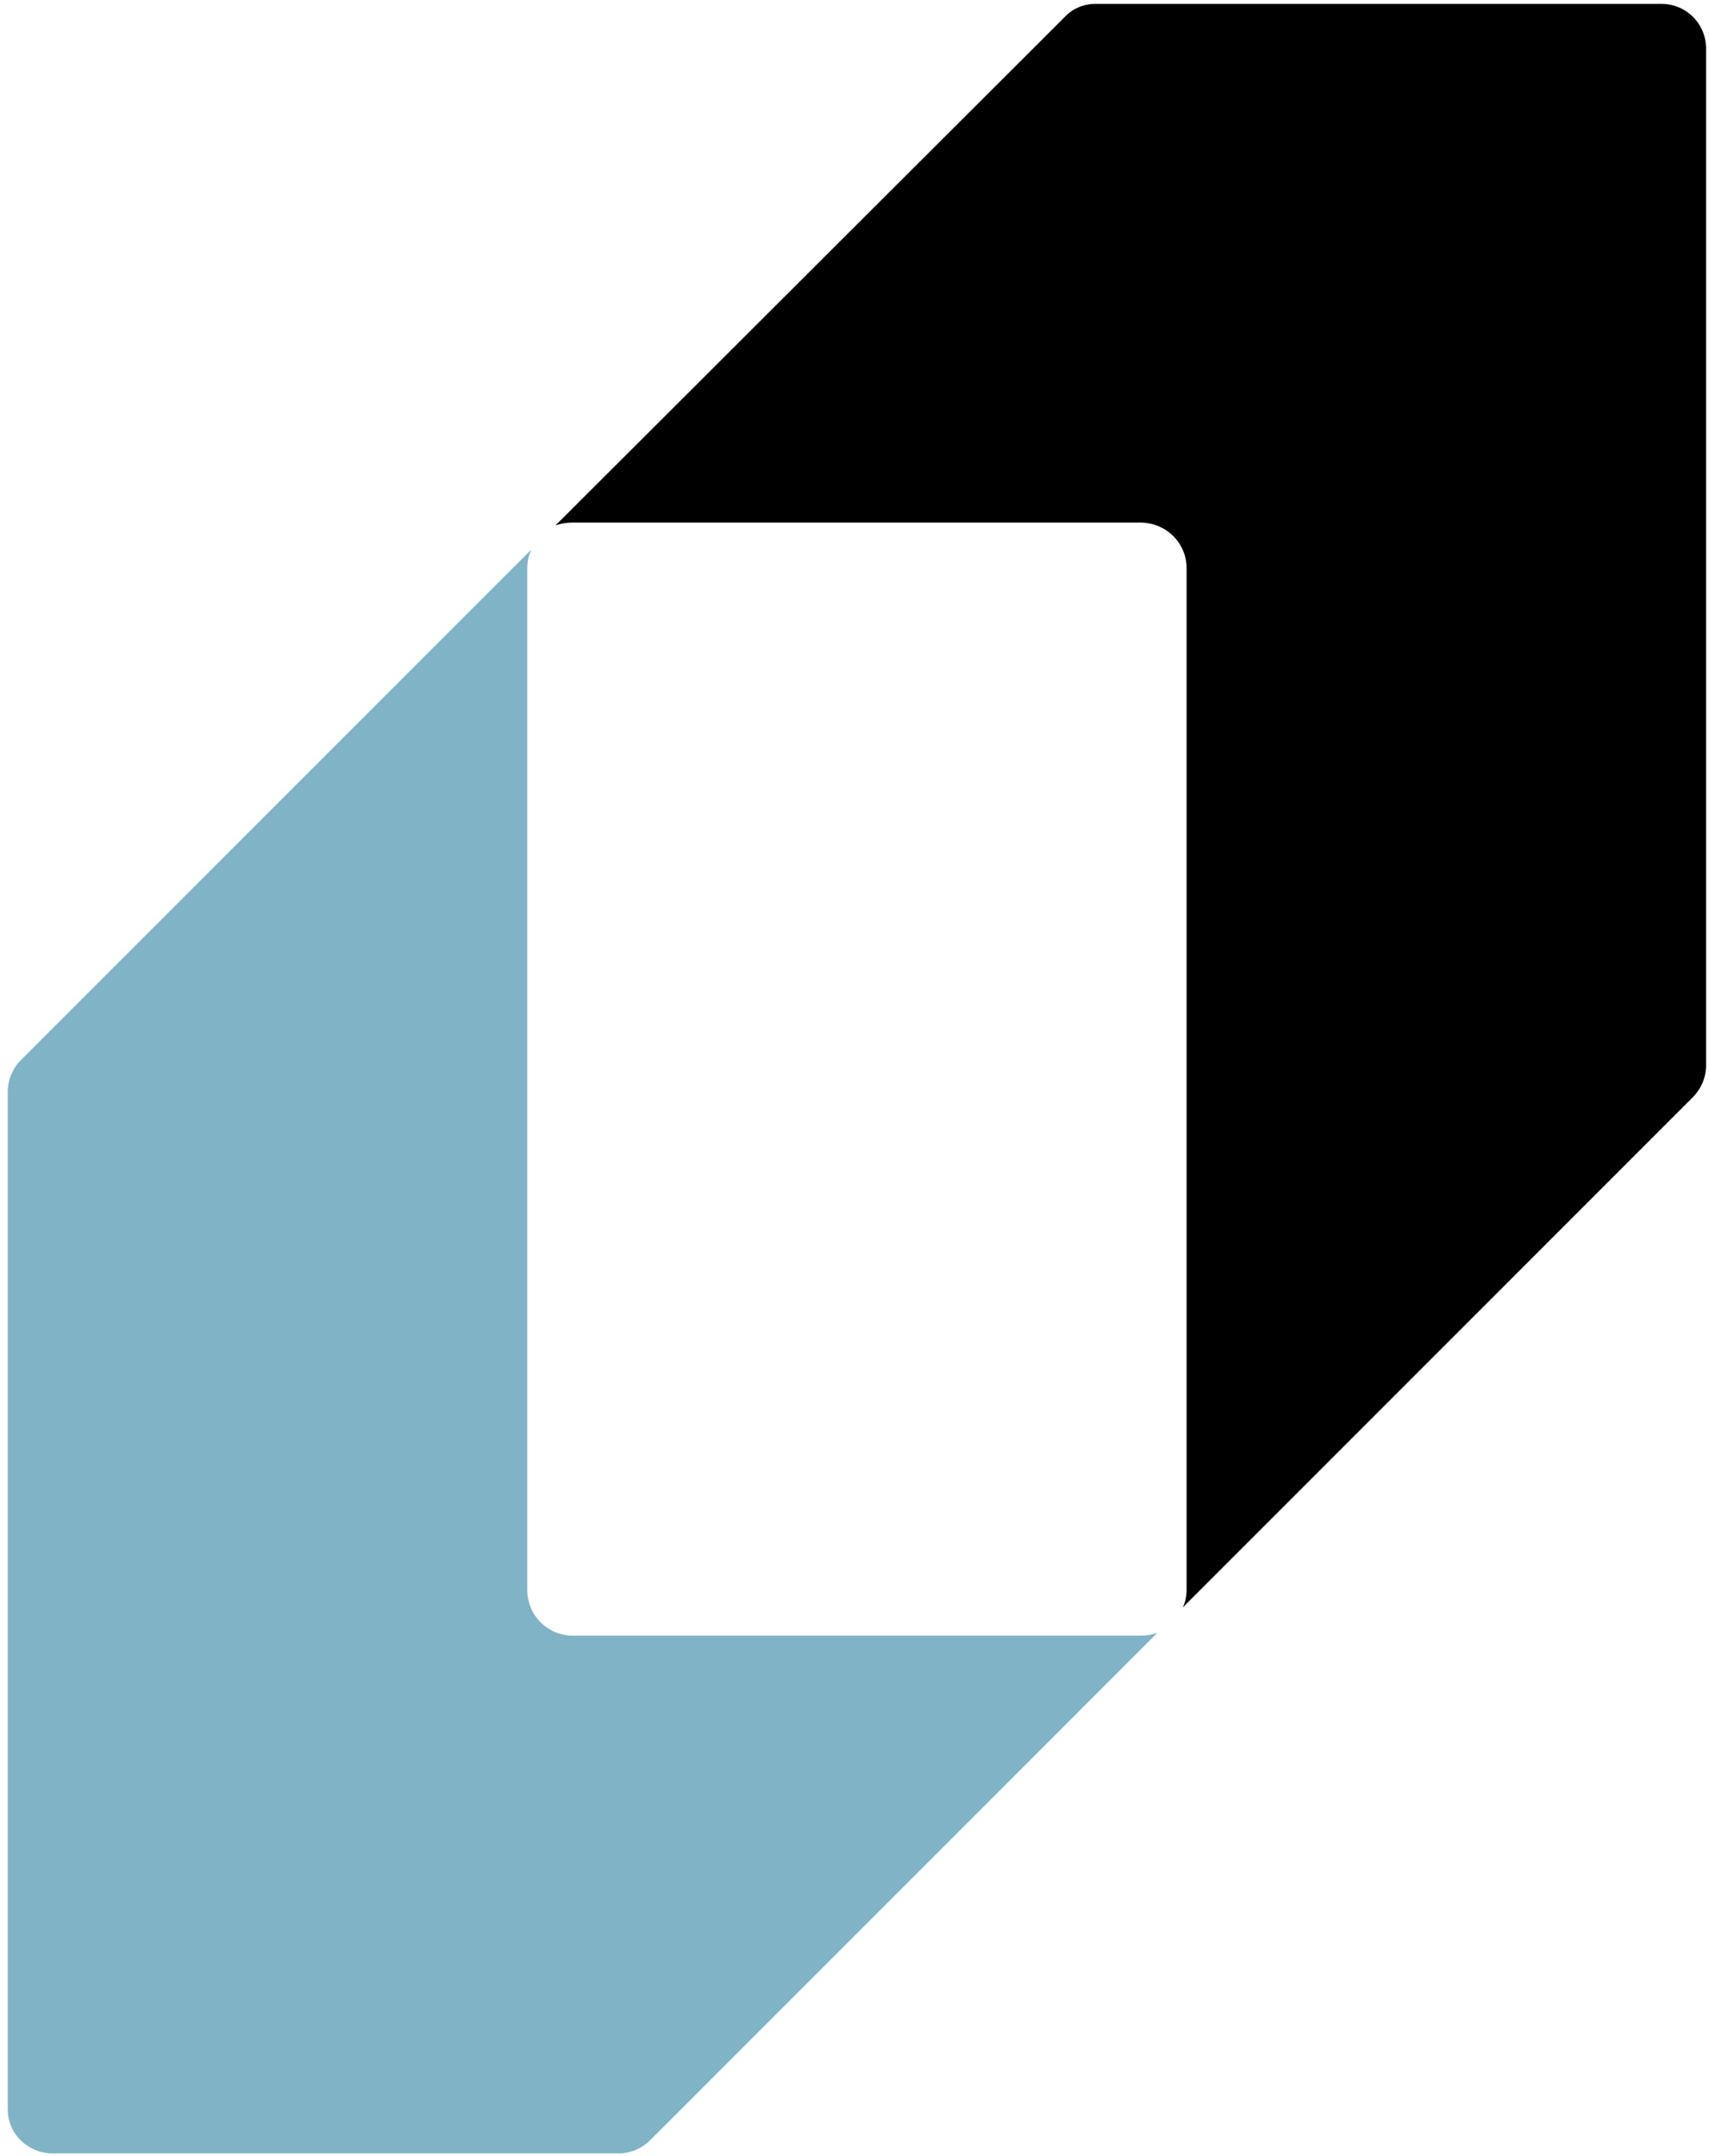
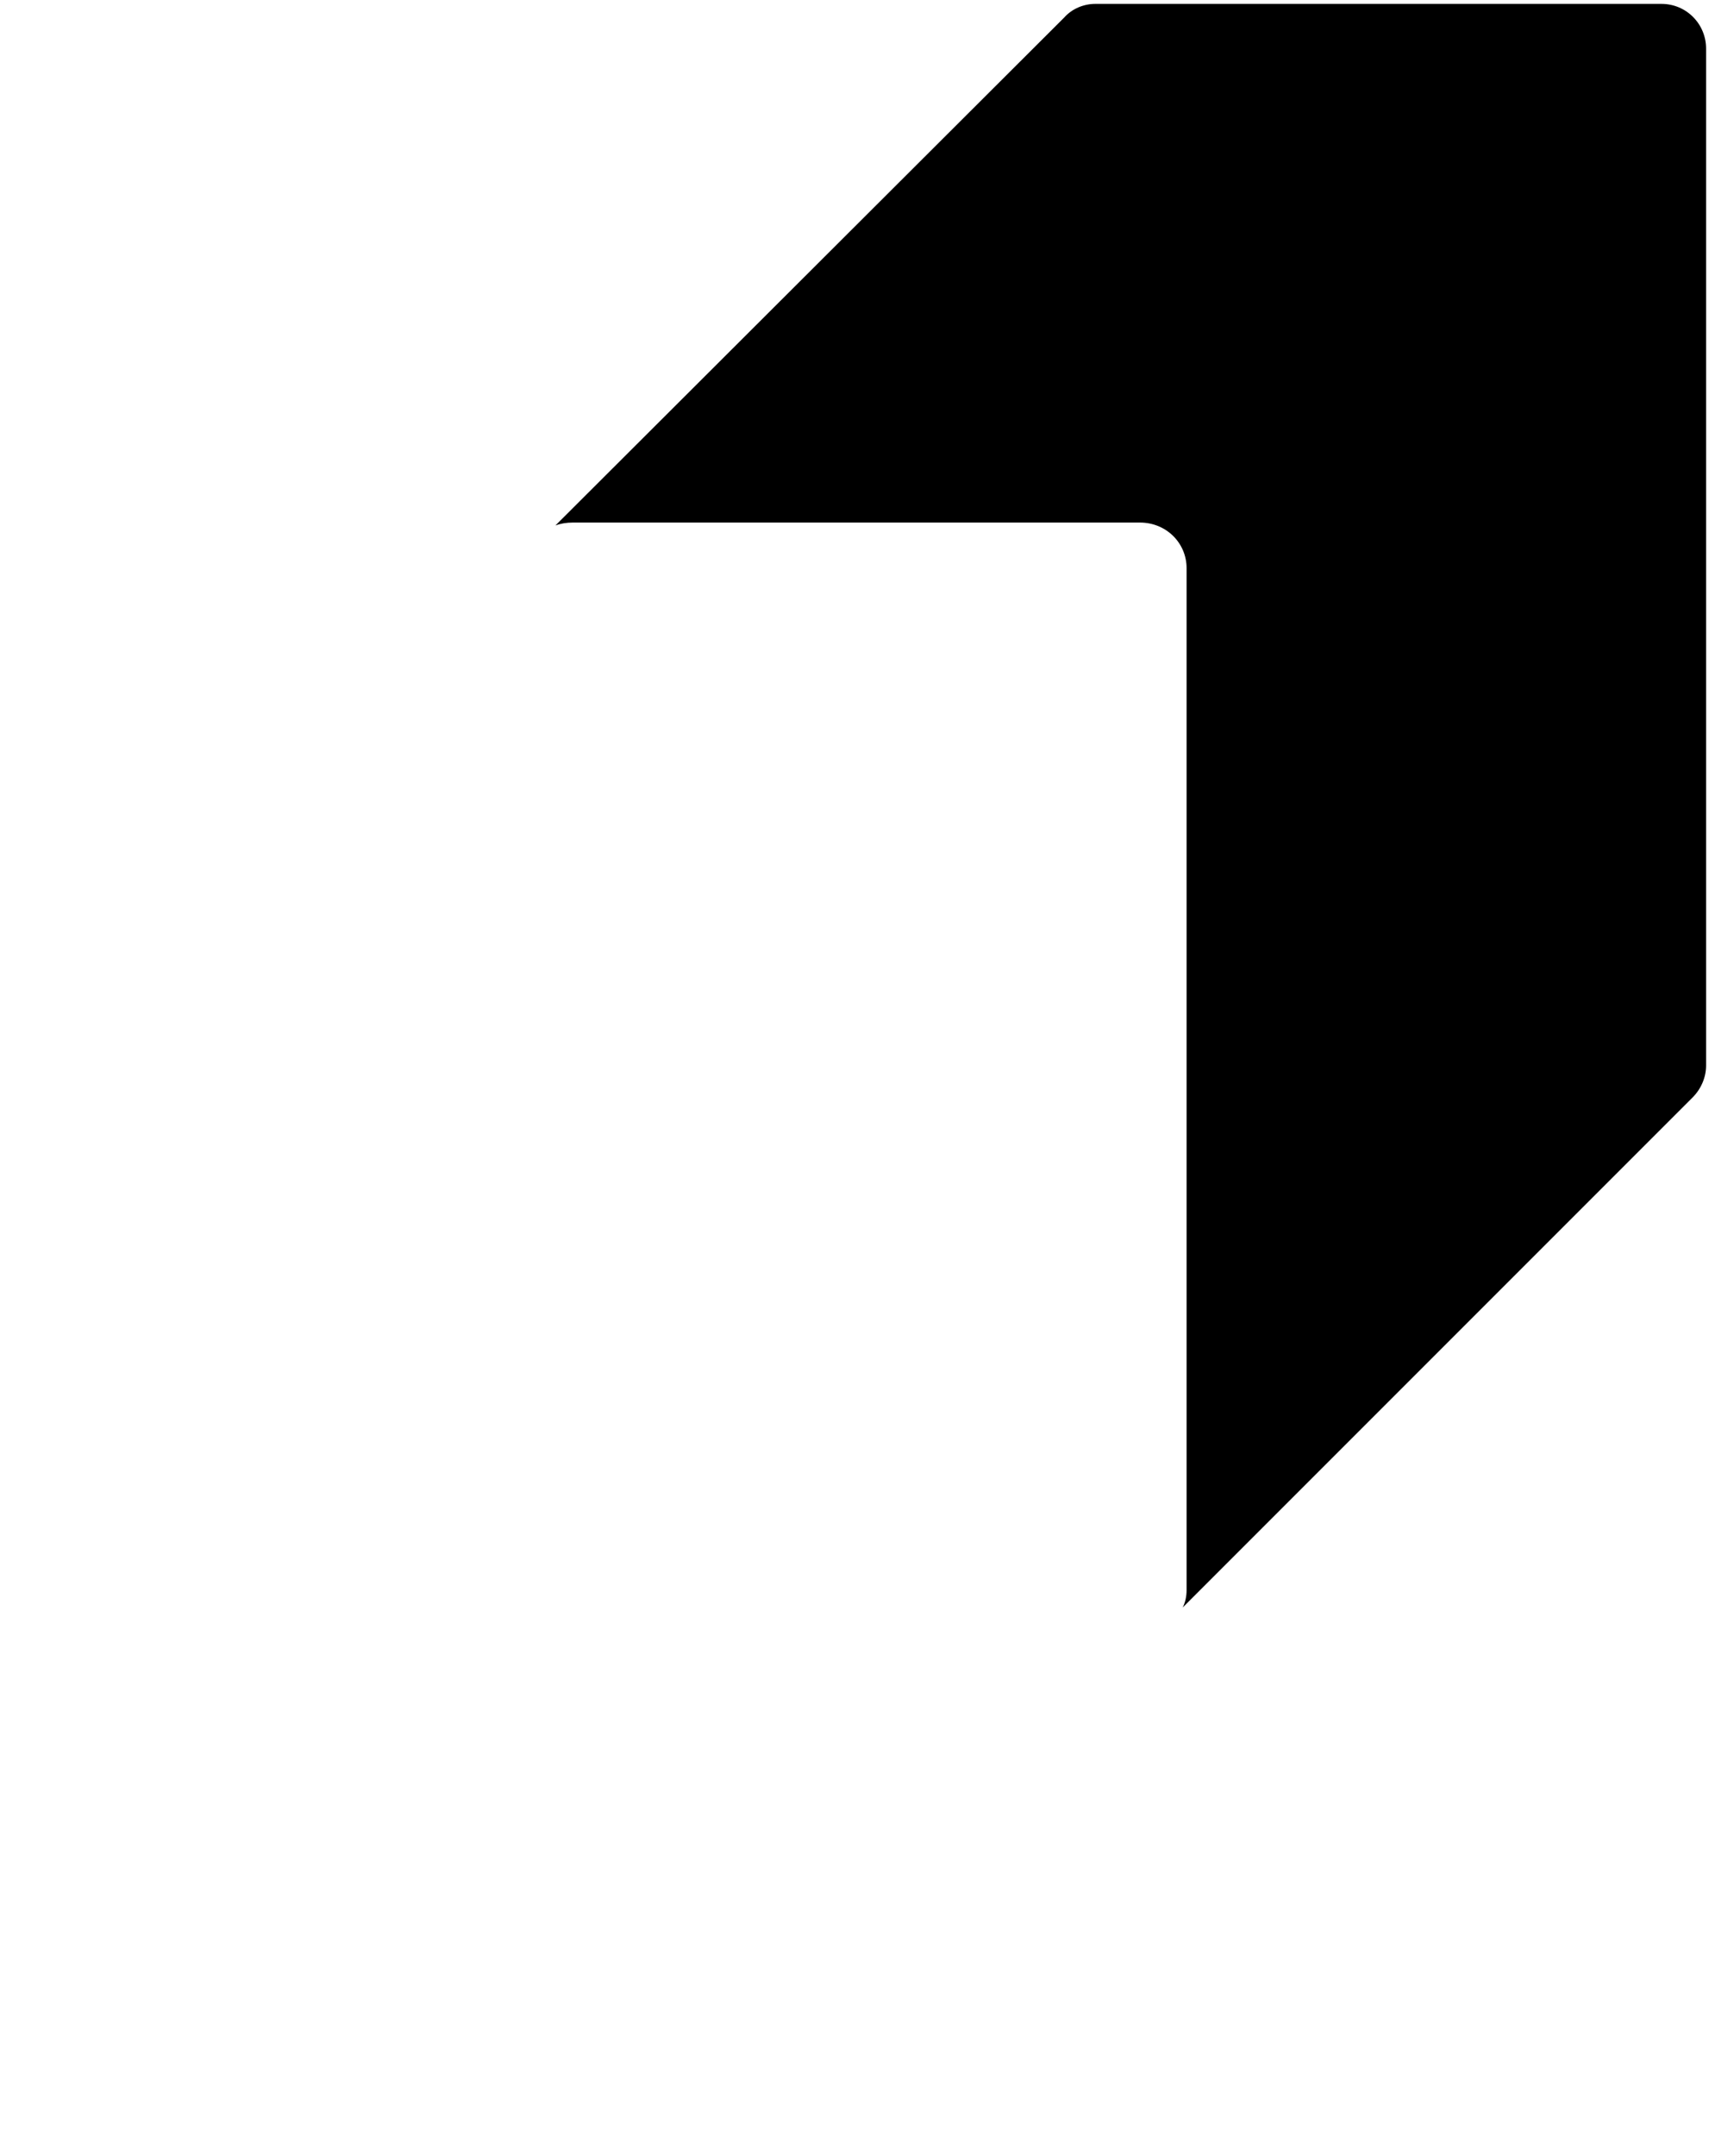
<svg xmlns="http://www.w3.org/2000/svg" version="1.2" viewBox="0 0 176 222" width="176" height="222">
  <title>icon</title>
  <style>
		.s0 { fill: #000000 } 
		.s1 { fill: #80b3c6 } 
		@media (prefers-color-scheme: dark) {
			.s0 { fill: #ffffff }
		}
	</style>
  <path class="s0" d="m171.1 0.4h-58.3c-1.2 0-2.4 0.5-3.2 1.4l-52.4 52.3q0.8-0.3 1.8-0.3h58.4c2.7 0 4.8 2.1 4.8 4.7v105.2q0 1-0.4 1.8l52.5-52.5c0.9-0.9 1.4-2.1 1.4-3.3v-104.7c0-2.5-2-4.6-4.6-4.6z" />
-   <path class="s1" d="m59 168.4c-2.6 0-4.7-2.1-4.7-4.7v-105.2q0-1 0.4-1.9l-52.6 52.6c-0.8 0.8-1.3 2-1.3 3.2v104.8c0 2.5 2.1 4.5 4.6 4.5h58.3c1.2 0 2.4-0.5 3.2-1.3l52.3-52.3q-0.8 0.3-1.8 0.3h-58.4z" />
</svg>